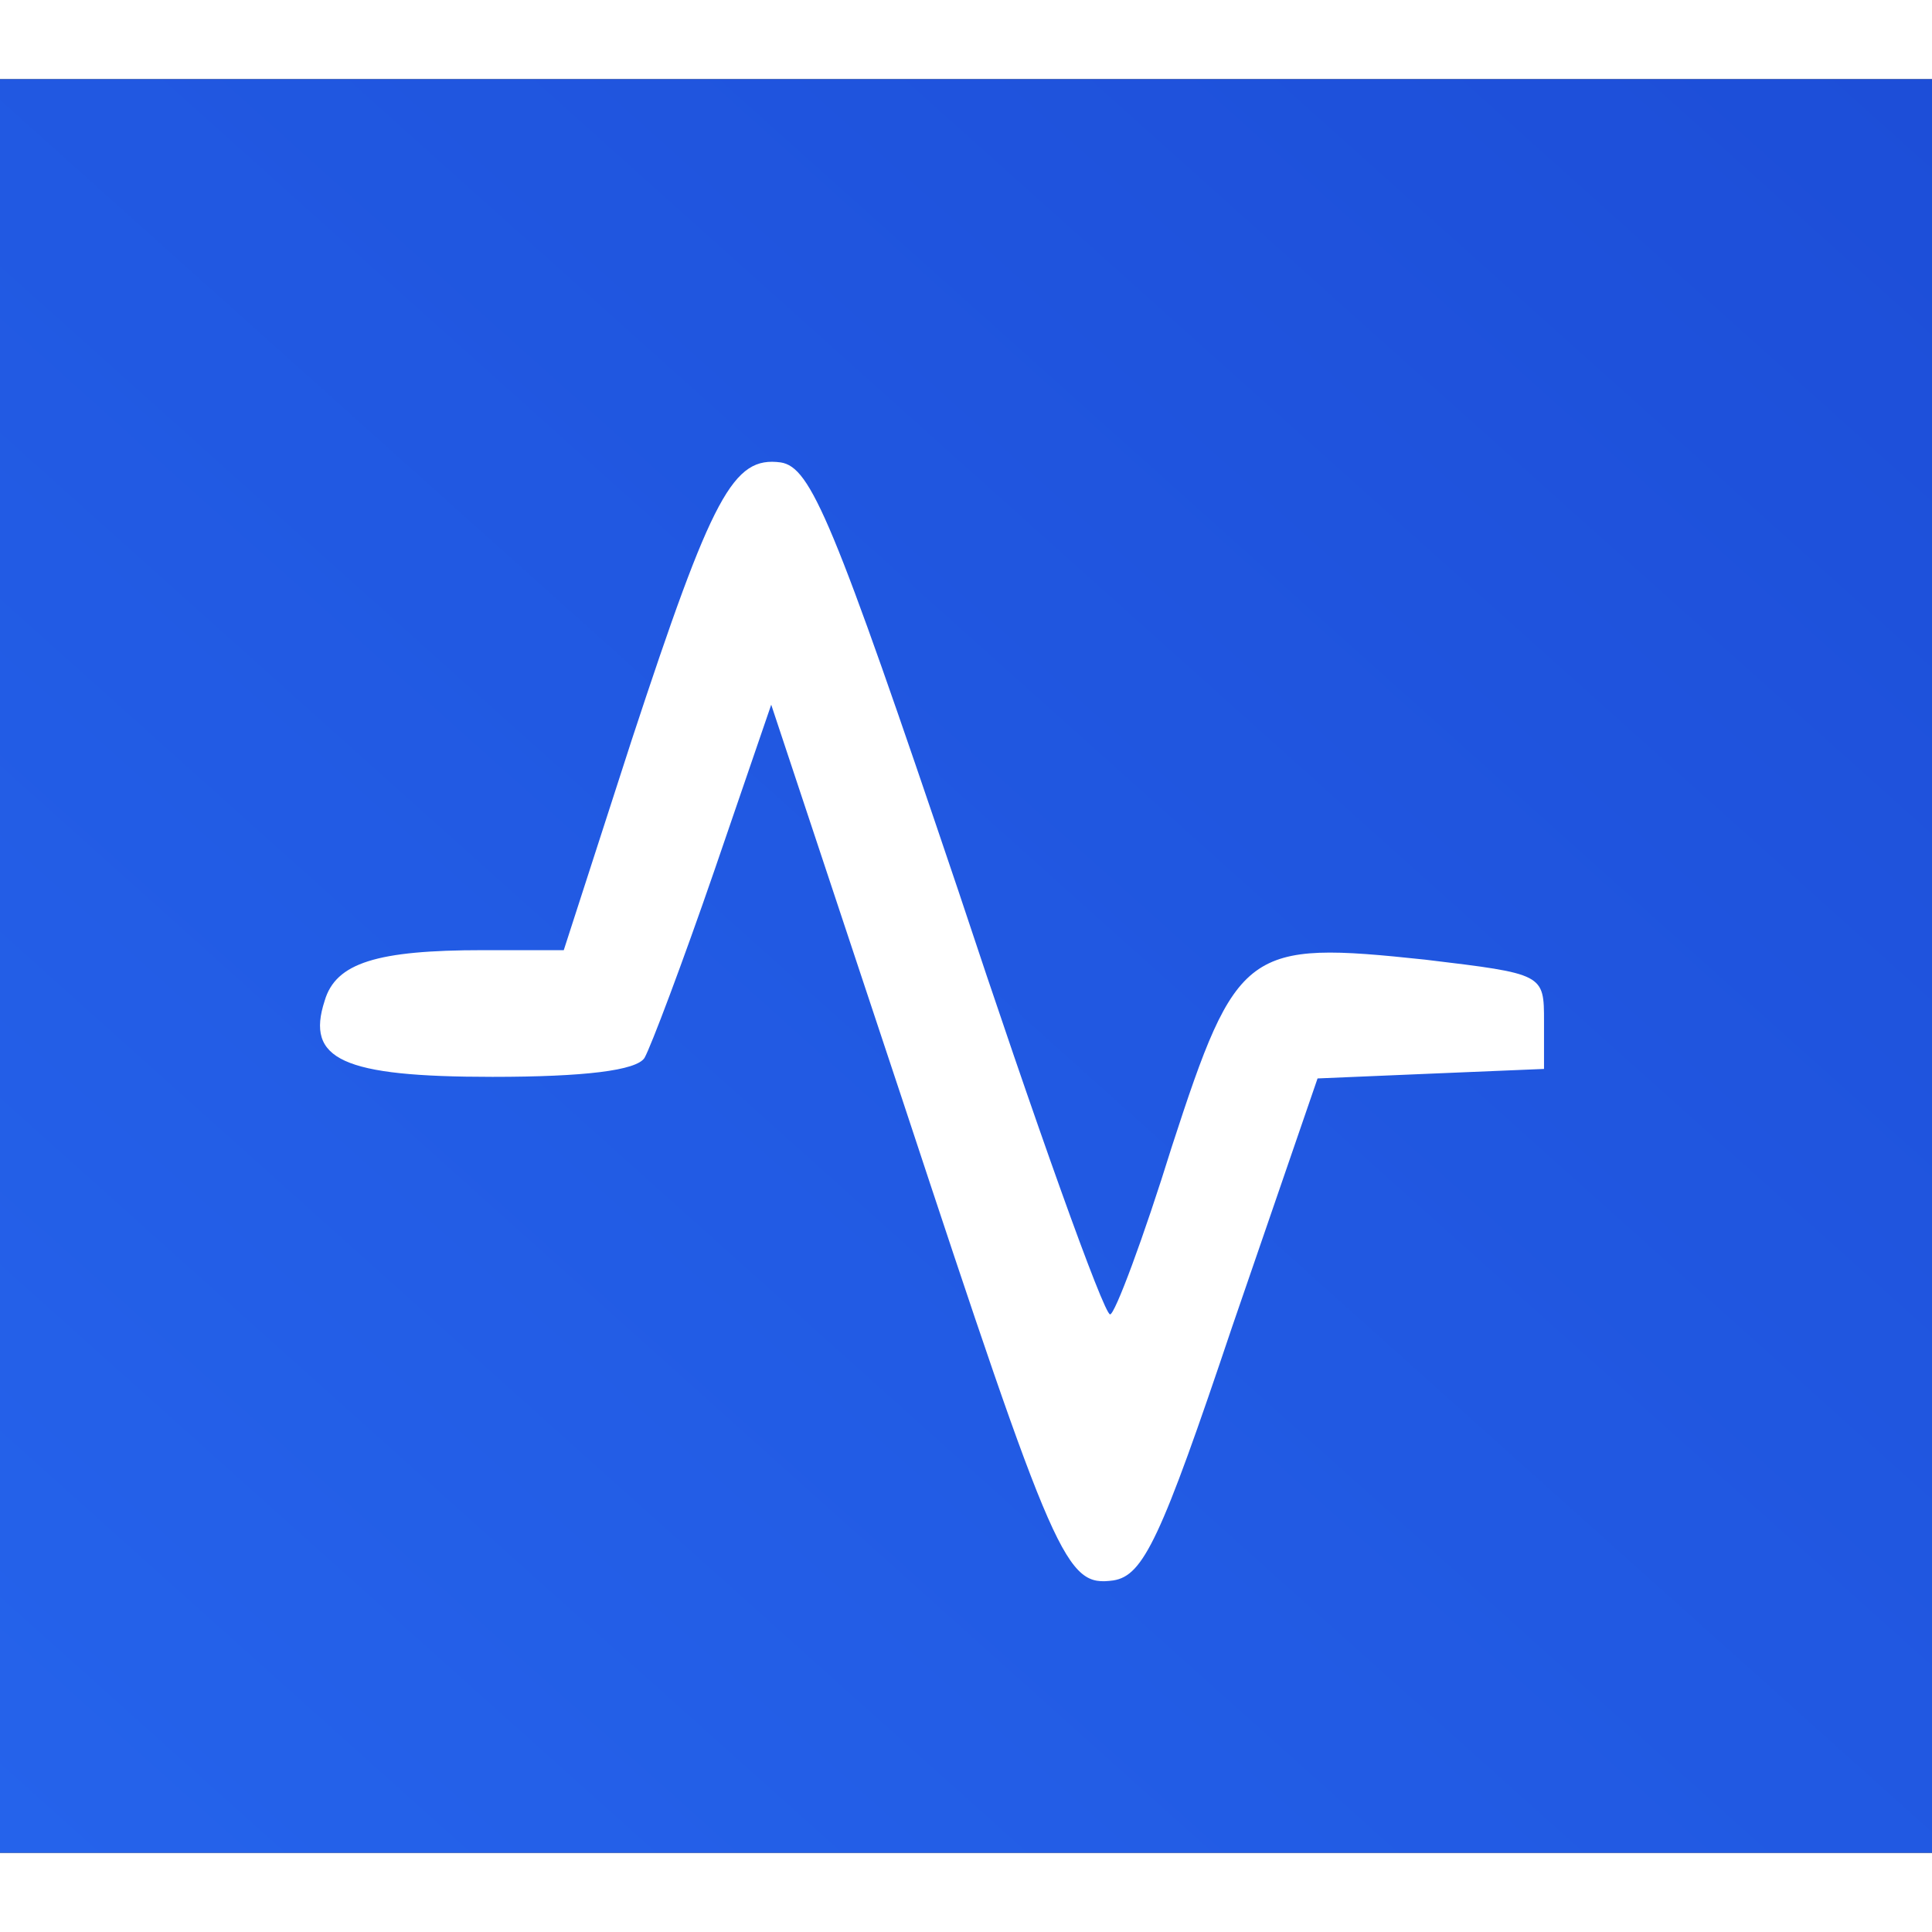
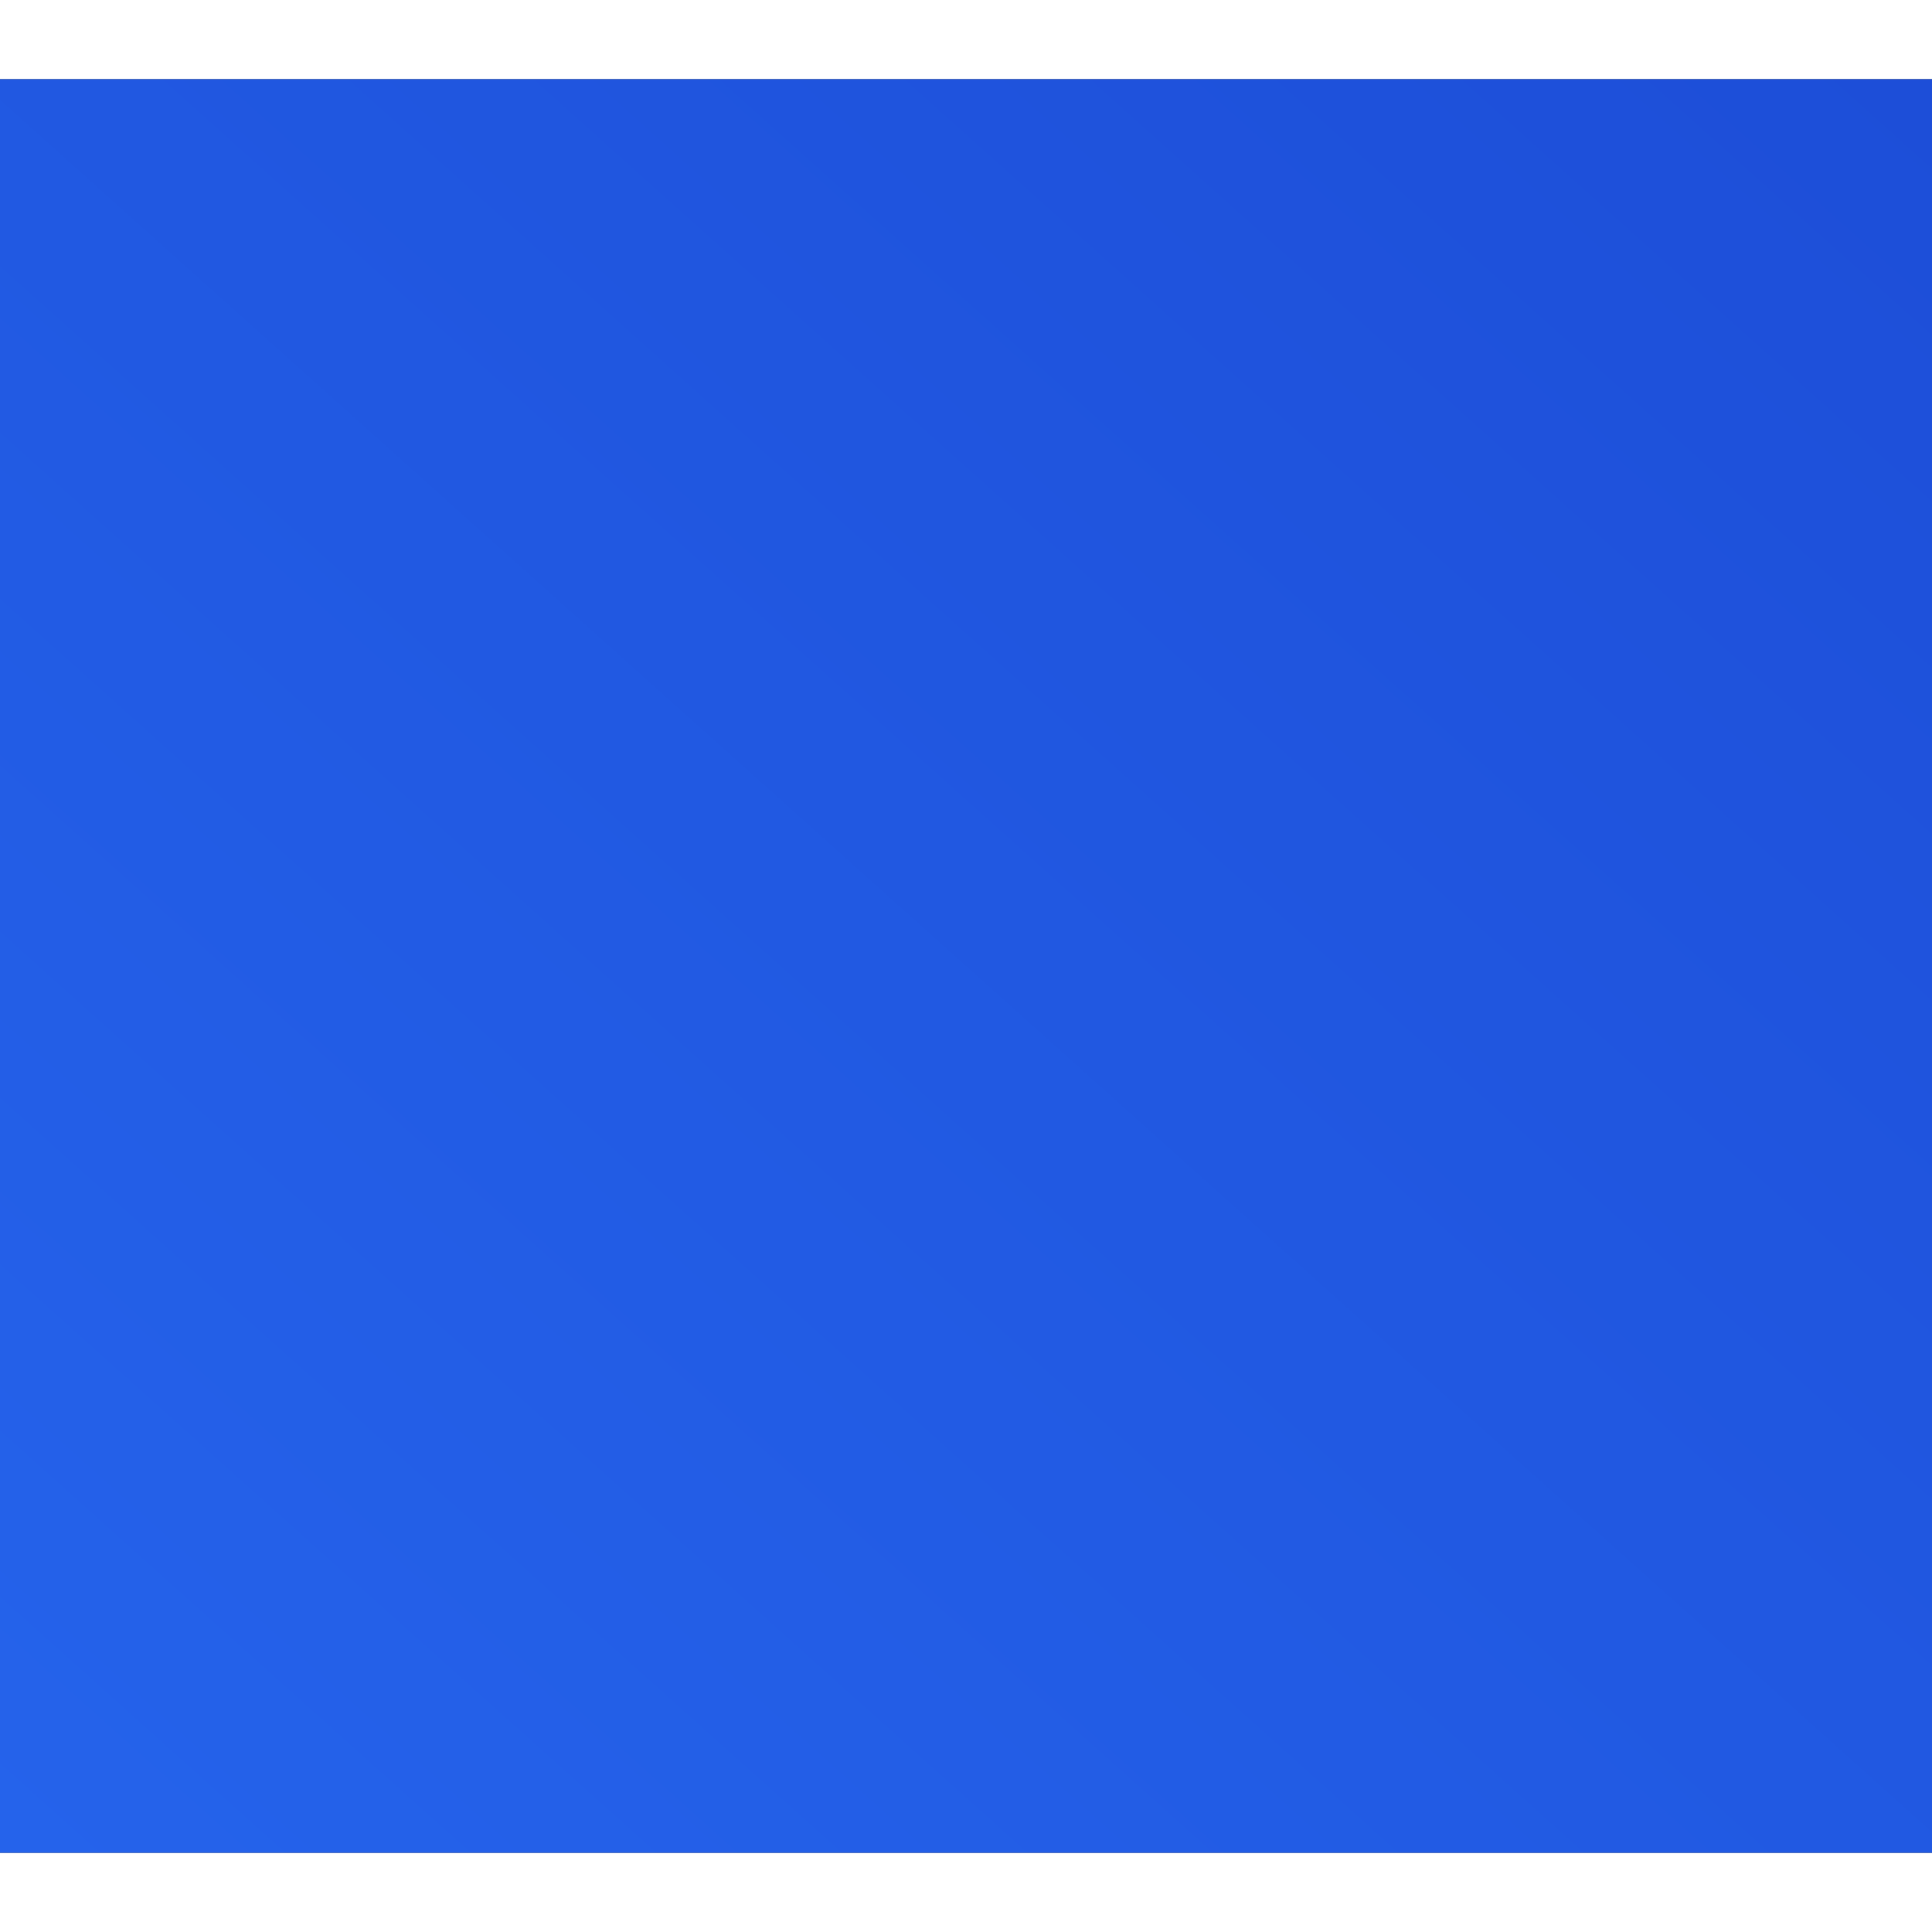
<svg xmlns="http://www.w3.org/2000/svg" version="1.0" width="32" height="32" viewBox="0 0 122 112" preserveAspectRatio="xMidYMid meet">
  <rect x="0" y="0" width="122" height="112" fill="#333333" stroke="none" />
  <defs>
    <linearGradient id="bgGradient" x1="0%" y1="0%" x2="100%" y2="100%">
      <stop offset="0%" style="stop-color:#2563eb;stop-opacity:1" />
      <stop offset="100%" style="stop-color:#1d4ed8;stop-opacity:1" />
    </linearGradient>
  </defs>
  <g transform="translate(0,112) scale(0.1,-0.1)" fill="url(#bgGradient)" stroke="none">
    <path d="M0 560 l0 -560 610 0 610 0 0 560 0 560 -610 0 -610 0 0 -560z" />
  </g>
  <g transform="translate(0,112) scale(0.1,-0.1)" fill="white" stroke="none">
-     <path d="M605 608 c49 -148 92 -268 96 -268 3 0 21 48 39 106 41 126 47 130 160 118 75 -9 75 -9 75 -39 l0 -30 -72 -3 -71 -3 -54 -157 c-45 -134 -56 -157 -75 -160 -30 -4 -36 9 -133 303 l-83 250 -36 -105 c-20 -58 -40 -111 -44 -118 -5 -8 -38 -12 -96 -12 -95 0 -118 11 -106 48 7 24 33 32 100 32 l51 0 43 133 c51 155 64 179 94 175 19 -3 33 -36 112 -270z" />
-   </g>
+     </g>
</svg>